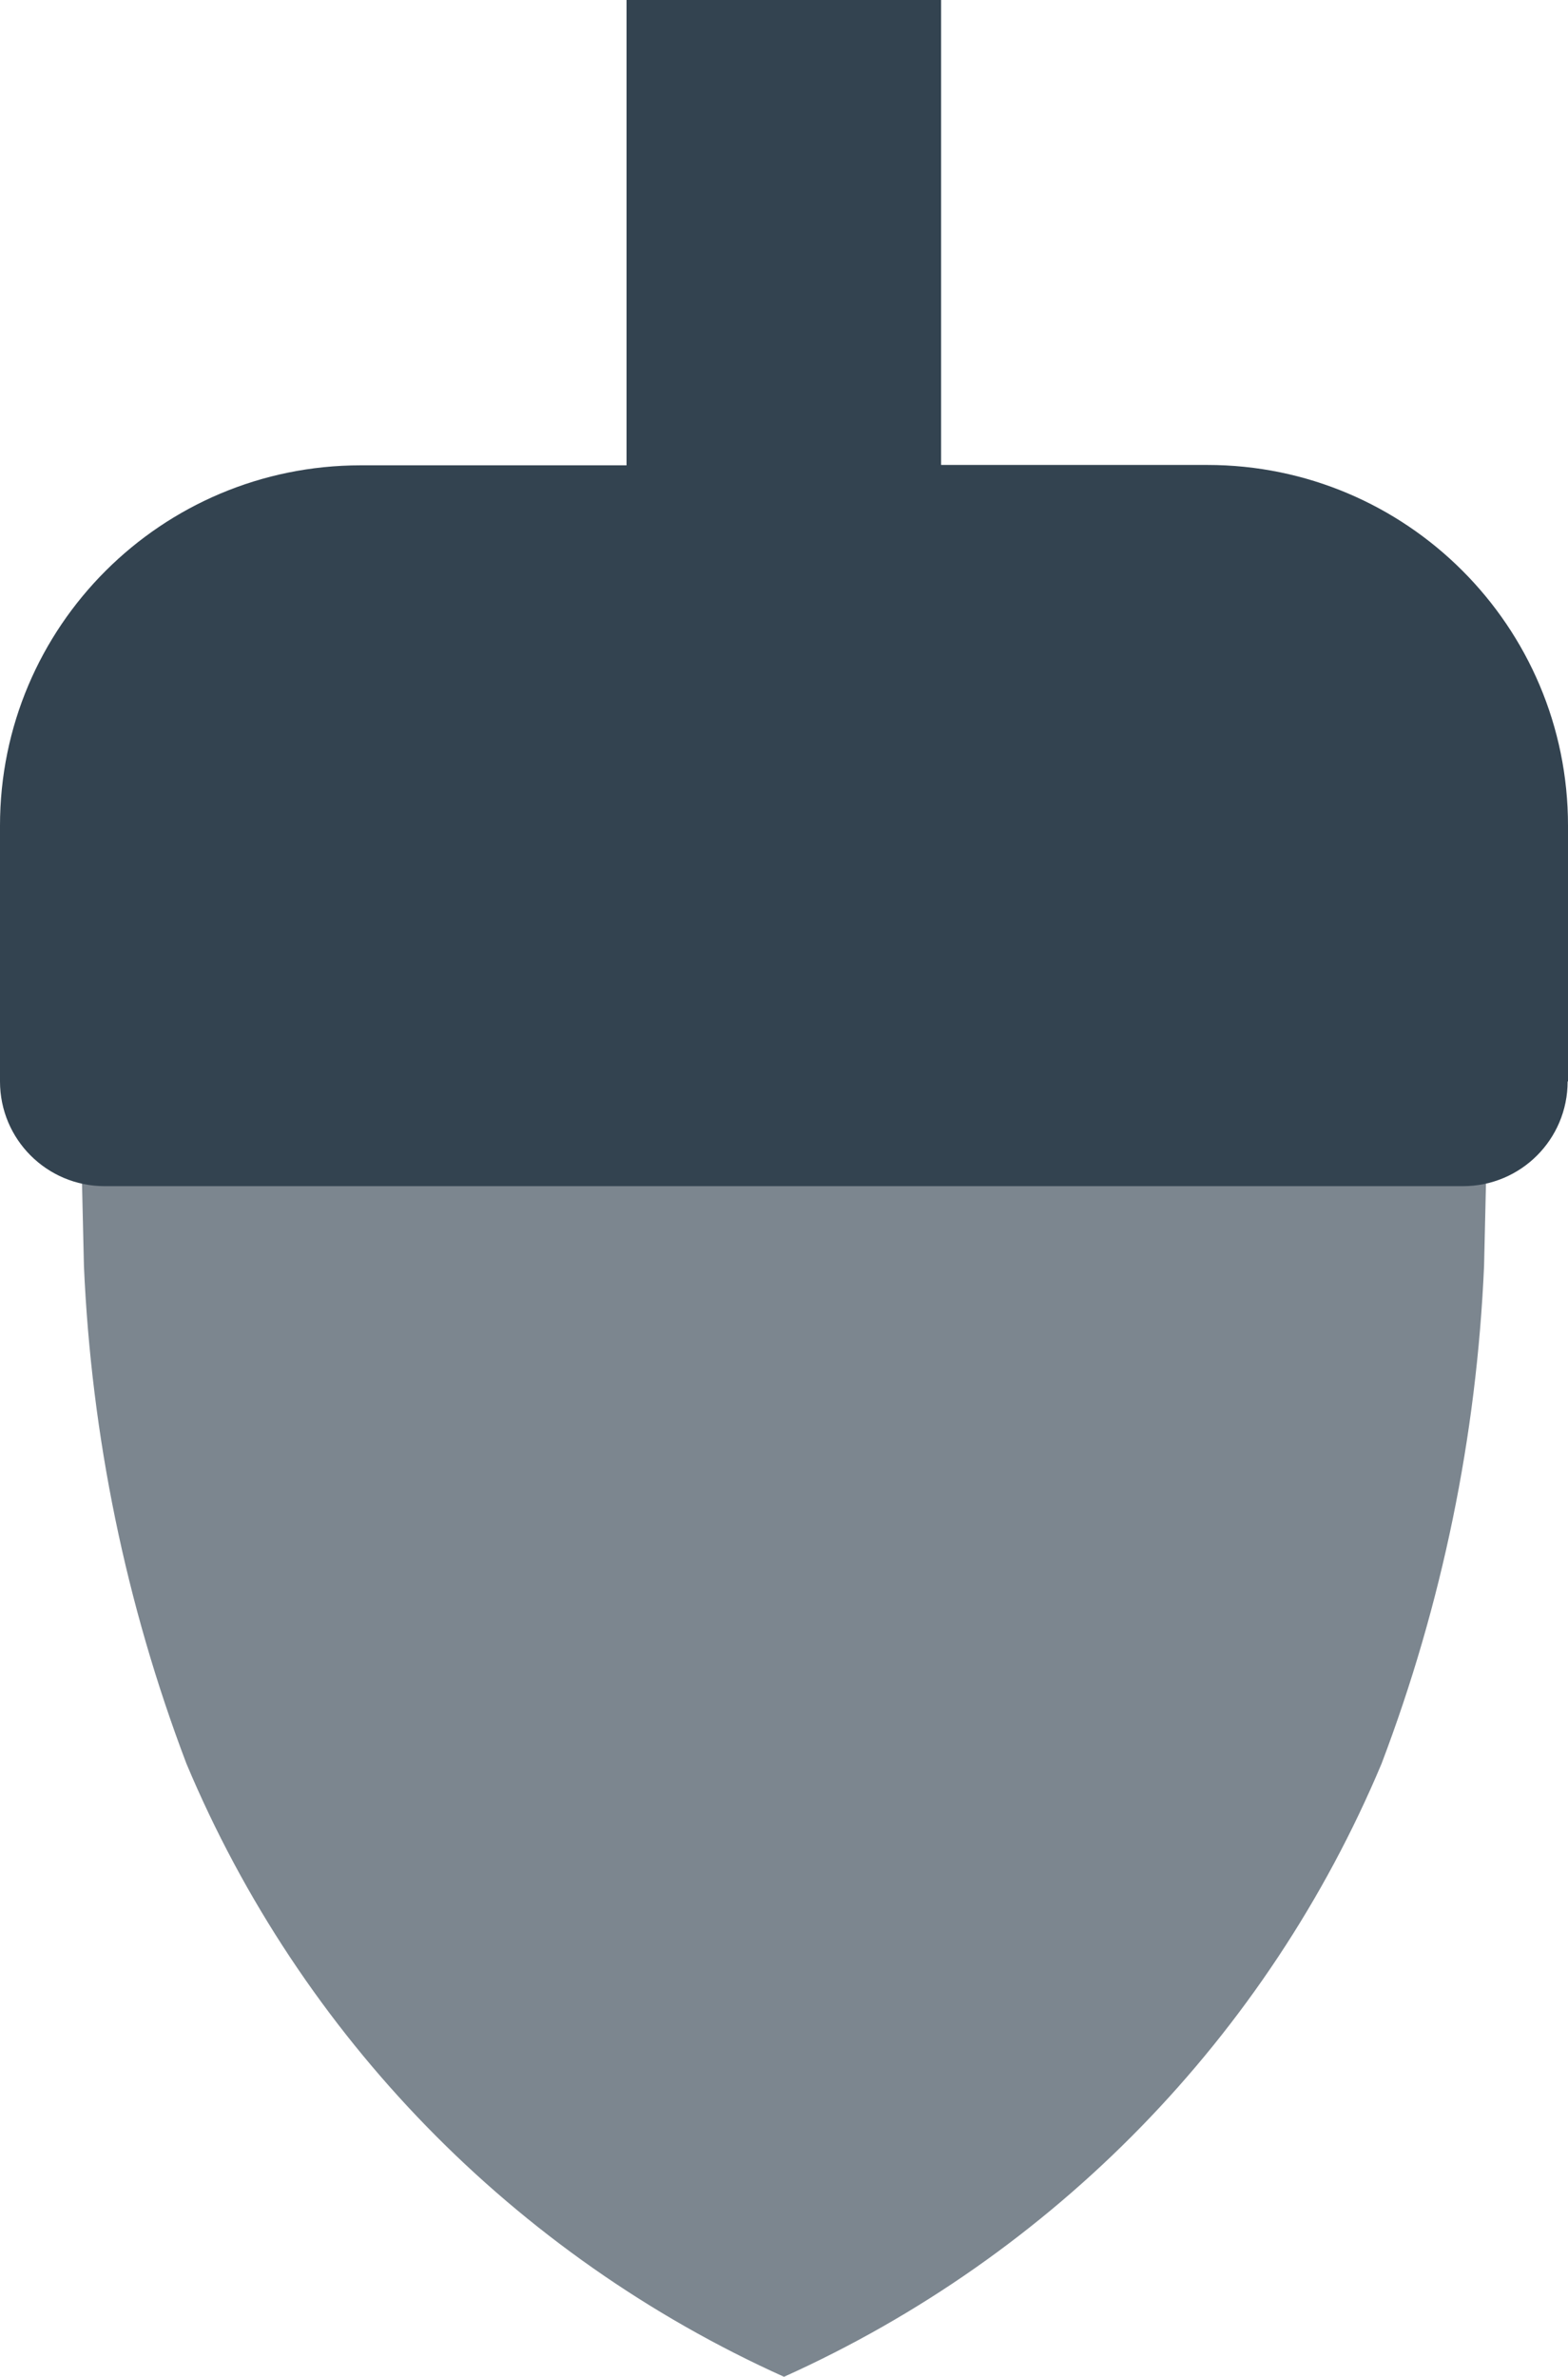
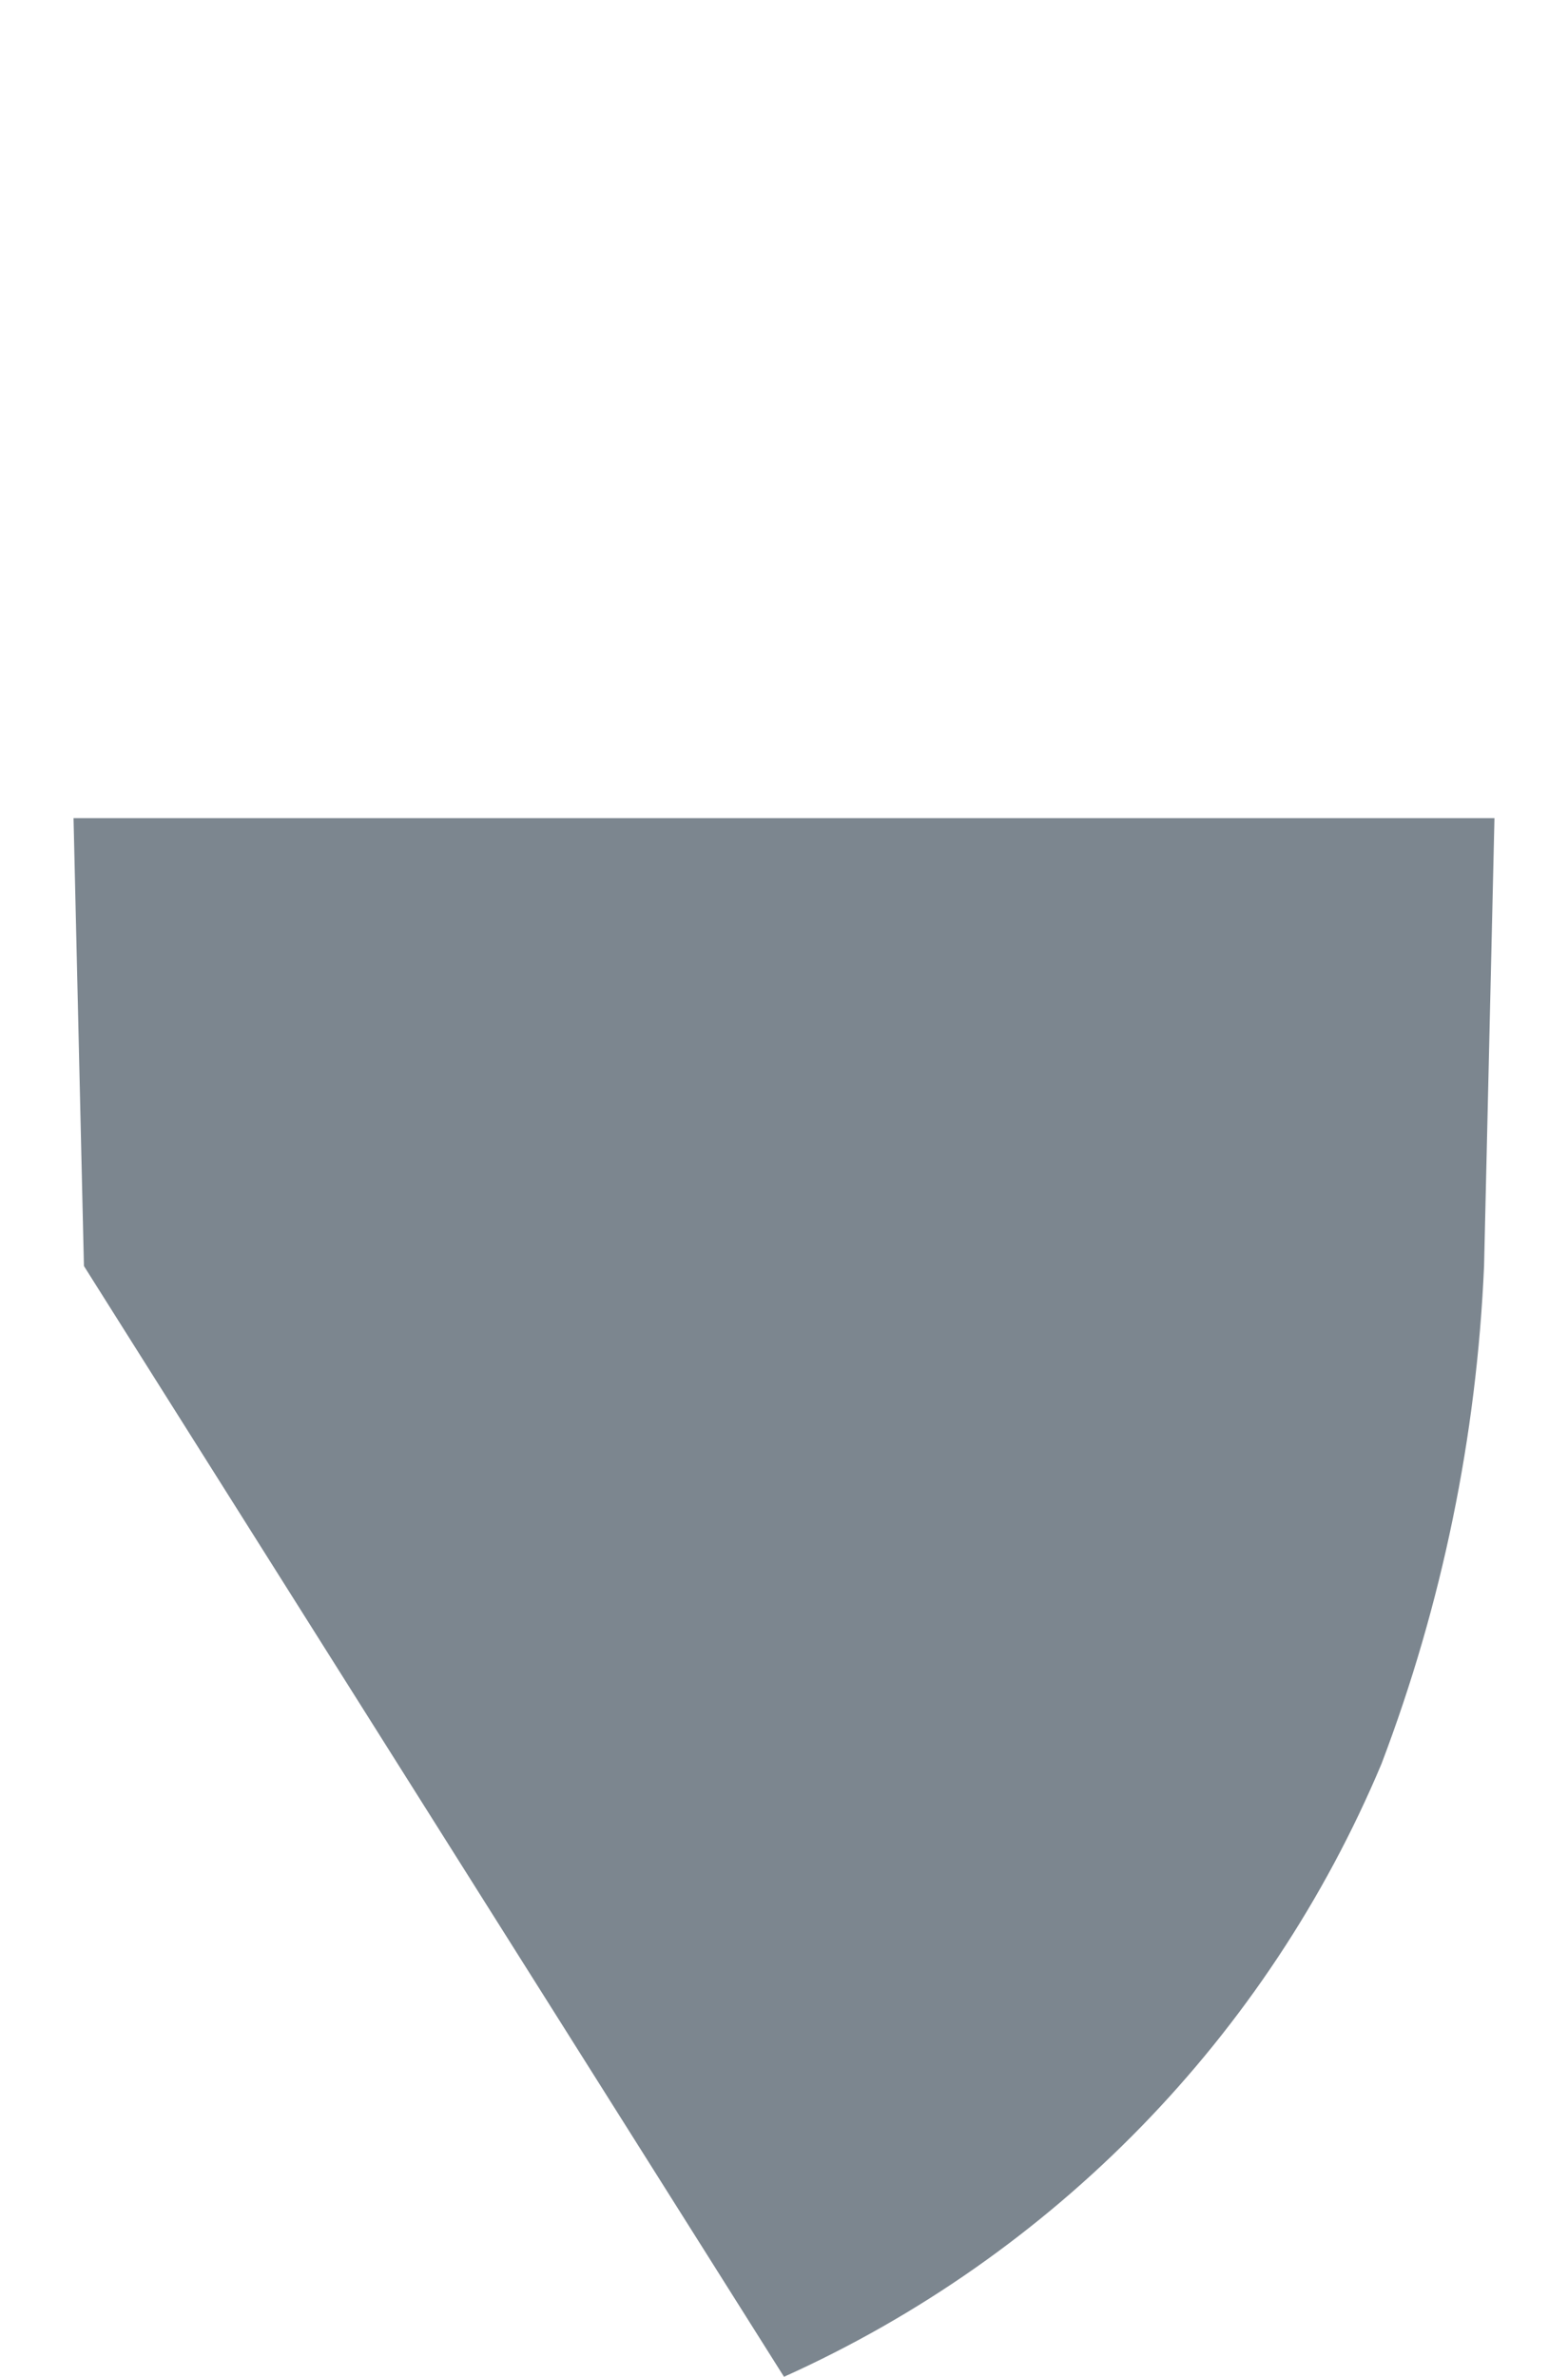
<svg xmlns="http://www.w3.org/2000/svg" id="Layer_2" data-name="Layer 2" viewBox="0 0 42.22 64">
  <defs>
    <style>
      .cls-1 {
        clip-path: url(#clippath);
      }

      .cls-2 {
        fill: none;
      }

      .cls-2, .cls-3, .cls-4 {
        stroke-width: 0px;
      }

      .cls-3 {
        fill: #334350;
      }

      .cls-4 {
        fill: #7c868f;
      }
    </style>
    <clipPath id="clippath">
      <rect class="cls-2" width="42.22" height="64" />
    </clipPath>
  </defs>
  <g id="Layer_1-2" data-name="Layer 1">
    <g id="Group_5328" data-name="Group 5328">
      <g class="cls-1">
        <g id="Group_4675" data-name="Group 4675">
-           <path id="Path_3579" data-name="Path 3579" class="cls-4" d="m21.11,64c7.26-3.27,13.01-9.17,16.09-16.51,1.63-4.29,2.56-8.81,2.76-13.4l.28-12.06H1.98l.28,12.06c.2,4.58,1.13,9.11,2.76,13.4,3.08,7.34,8.83,13.24,16.09,16.51" />
-           <path id="Path_3580" data-name="Path 3580" class="cls-3" d="m42.22,29.12v-6.89c0-5.36-4.35-9.71-9.71-9.71h-7.17V0h-8.47v12.53h-7.16C4.35,12.53,0,16.87,0,22.23c0,0,0,0,0,0v6.89c0,1.56,1.26,2.82,2.82,2.82h36.57c1.56,0,2.82-1.26,2.82-2.82" />
+           <path id="Path_3579" data-name="Path 3579" class="cls-4" d="m21.11,64c7.26-3.27,13.01-9.17,16.09-16.51,1.63-4.29,2.56-8.81,2.76-13.4l.28-12.06H1.98l.28,12.06" />
        </g>
      </g>
    </g>
  </g>
</svg>